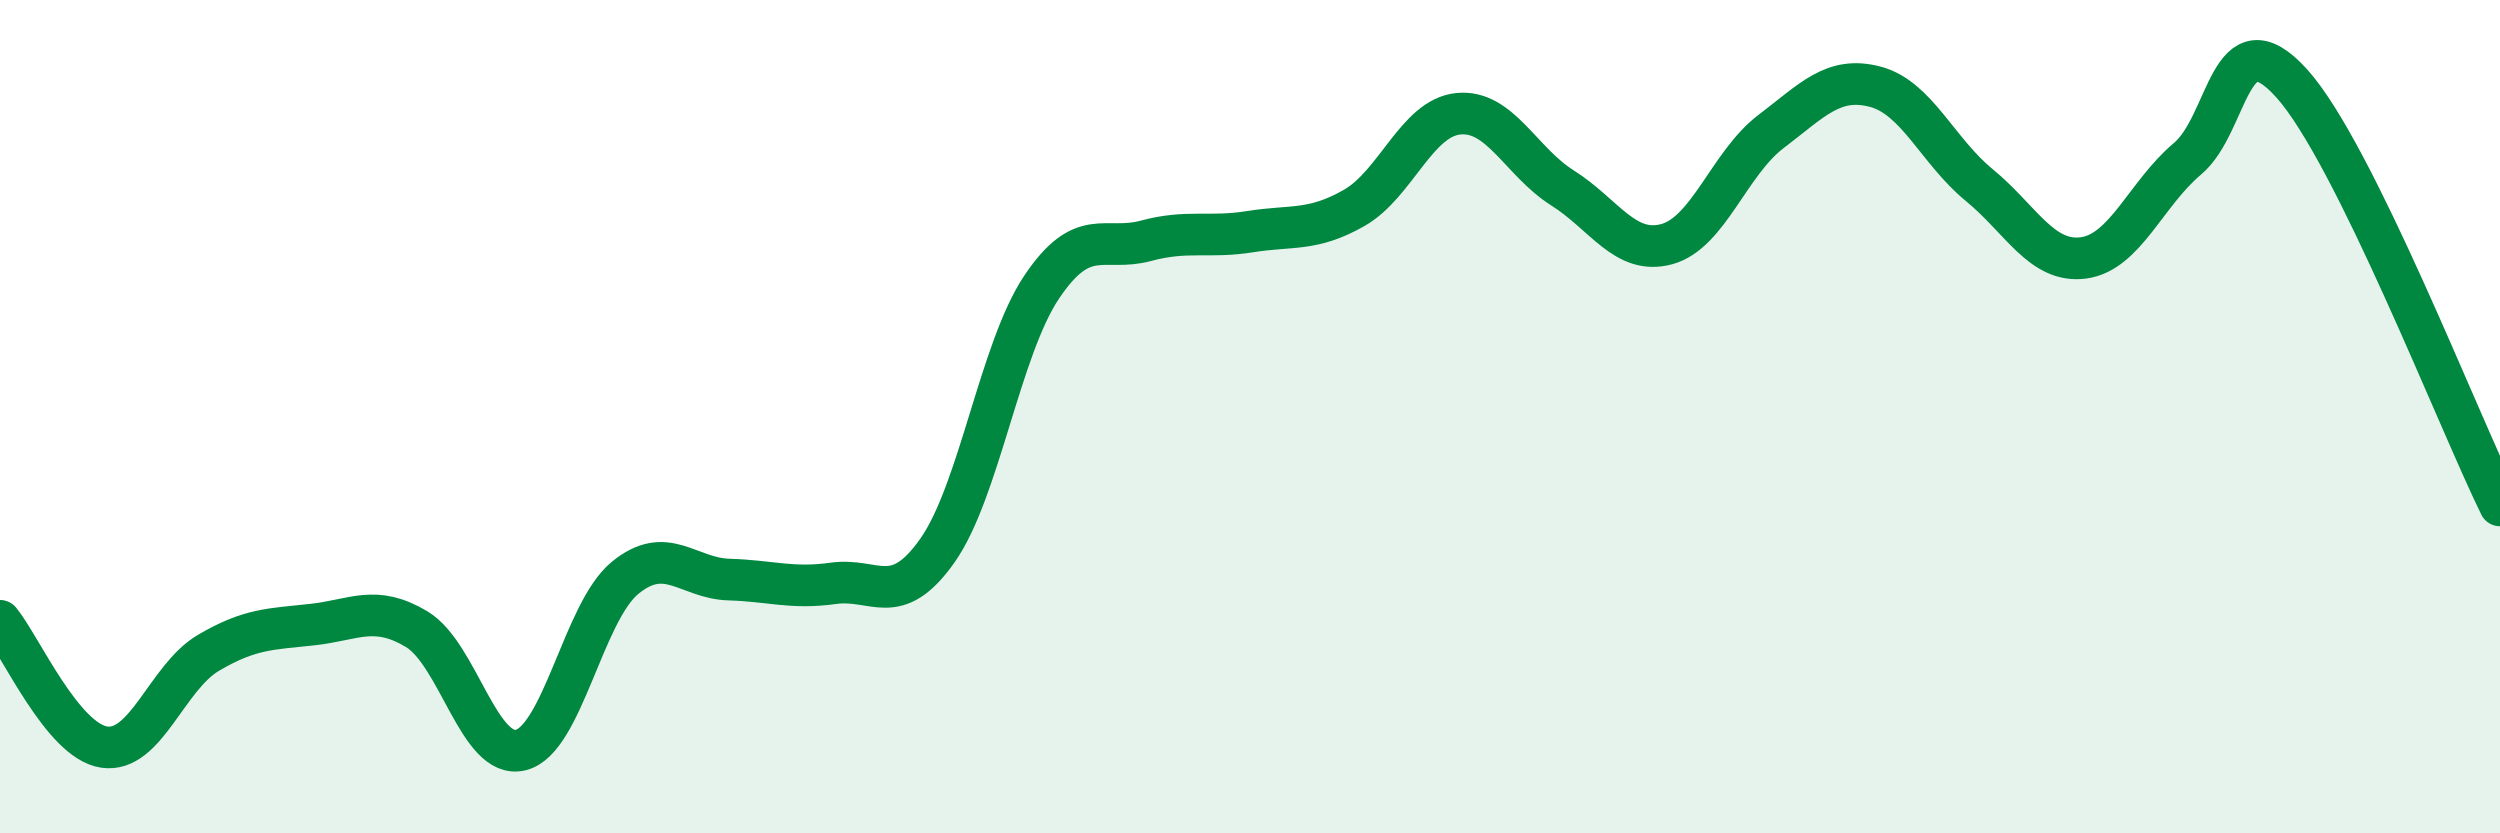
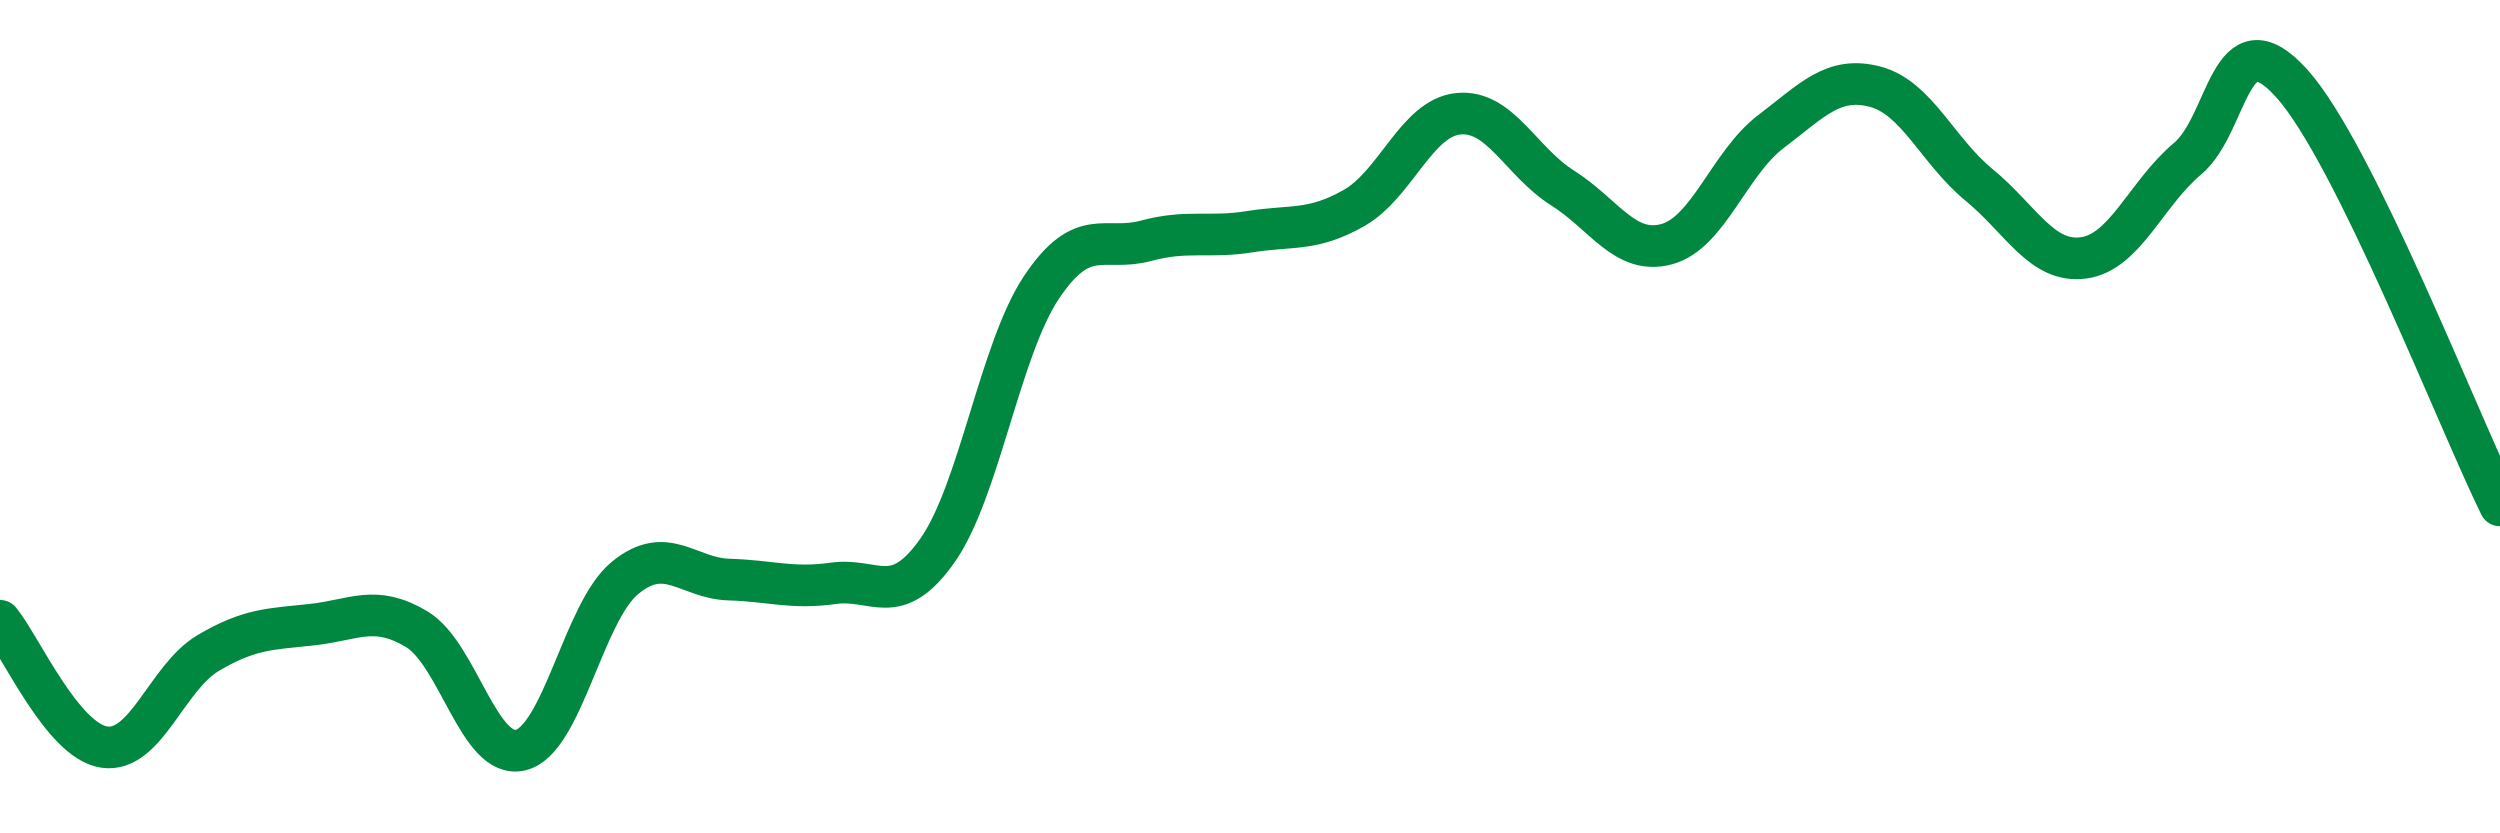
<svg xmlns="http://www.w3.org/2000/svg" width="60" height="20" viewBox="0 0 60 20">
-   <path d="M 0,14.9 C 0.5,15.51 1.5,17.78 2.5,17.93 C 3.5,18.08 4,16.26 5,15.67 C 6,15.08 6.5,15.1 7.5,14.99 C 8.5,14.88 9,14.5 10,15.1 C 11,15.7 11.5,18.25 12.5,18 C 13.5,17.75 14,14.69 15,13.87 C 16,13.05 16.5,13.88 17.5,13.91 C 18.5,13.94 19,14.14 20,14 C 21,13.86 21.5,14.63 22.5,13.21 C 23.5,11.79 24,8.38 25,6.89 C 26,5.4 26.5,6.05 27.5,5.78 C 28.5,5.51 29,5.72 30,5.56 C 31,5.4 31.5,5.56 32.5,4.99 C 33.5,4.42 34,2.83 35,2.73 C 36,2.63 36.5,3.88 37.5,4.51 C 38.5,5.14 39,6.13 40,5.86 C 41,5.59 41.5,3.92 42.5,3.16 C 43.5,2.4 44,1.82 45,2.08 C 46,2.34 46.5,3.62 47.5,4.44 C 48.5,5.26 49,6.32 50,6.19 C 51,6.06 51.5,4.65 52.5,3.81 C 53.5,2.97 53.5,0.34 55,2 C 56.5,3.66 59,10.1 60,12.13L60 20L0 20Z" fill="#008740" opacity="0.1" stroke-linecap="round" stroke-linejoin="round" />
  <path d="M 0,14.9 C 0.5,15.51 1.5,17.78 2.5,17.93 C 3.5,18.08 4,16.26 5,15.67 C 6,15.08 6.5,15.1 7.5,14.99 C 8.5,14.88 9,14.5 10,15.1 C 11,15.7 11.5,18.25 12.5,18 C 13.5,17.75 14,14.69 15,13.87 C 16,13.05 16.5,13.88 17.5,13.91 C 18.5,13.94 19,14.14 20,14 C 21,13.86 21.5,14.63 22.5,13.21 C 23.5,11.79 24,8.38 25,6.89 C 26,5.4 26.5,6.05 27.5,5.78 C 28.5,5.51 29,5.72 30,5.56 C 31,5.4 31.5,5.56 32.5,4.99 C 33.5,4.42 34,2.83 35,2.73 C 36,2.63 36.5,3.88 37.5,4.51 C 38.5,5.14 39,6.13 40,5.86 C 41,5.59 41.5,3.92 42.5,3.16 C 43.5,2.4 44,1.82 45,2.08 C 46,2.34 46.5,3.62 47.5,4.44 C 48.5,5.26 49,6.32 50,6.19 C 51,6.06 51.5,4.65 52.5,3.81 C 53.5,2.97 53.5,0.34 55,2 C 56.5,3.66 59,10.1 60,12.13" stroke="#008740" stroke-width="1" fill="none" stroke-linecap="round" stroke-linejoin="round" />
</svg>